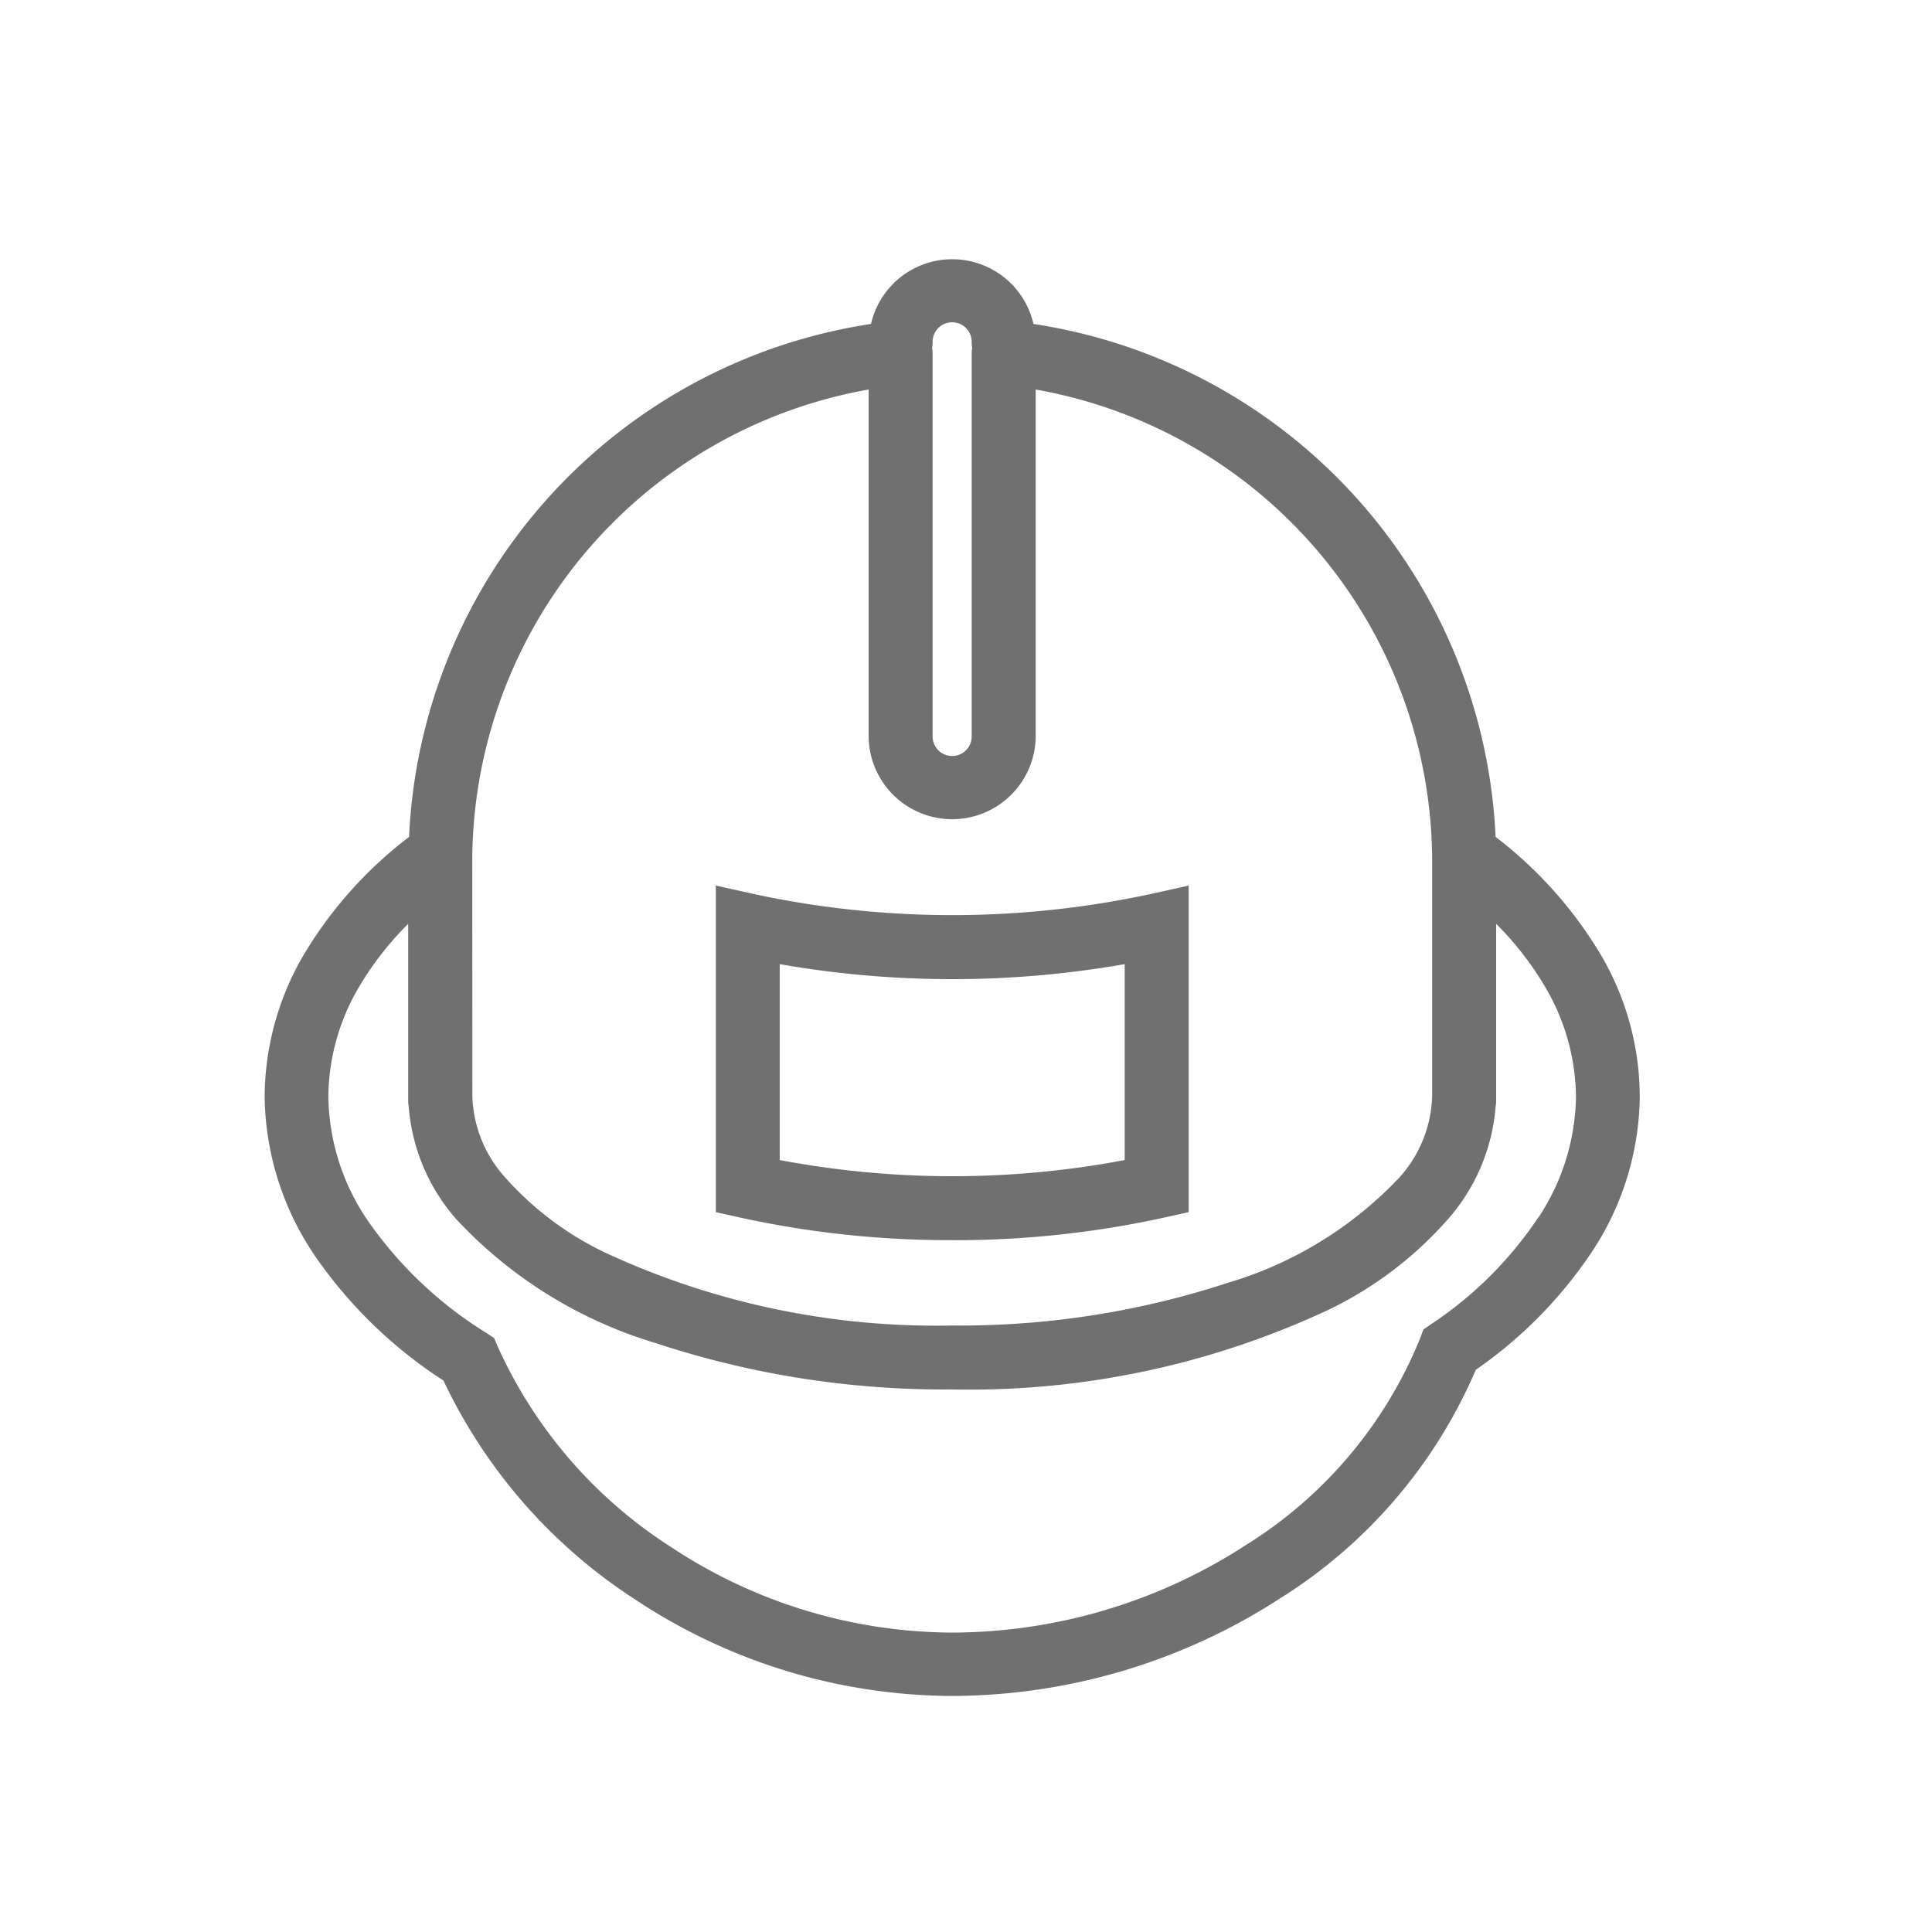
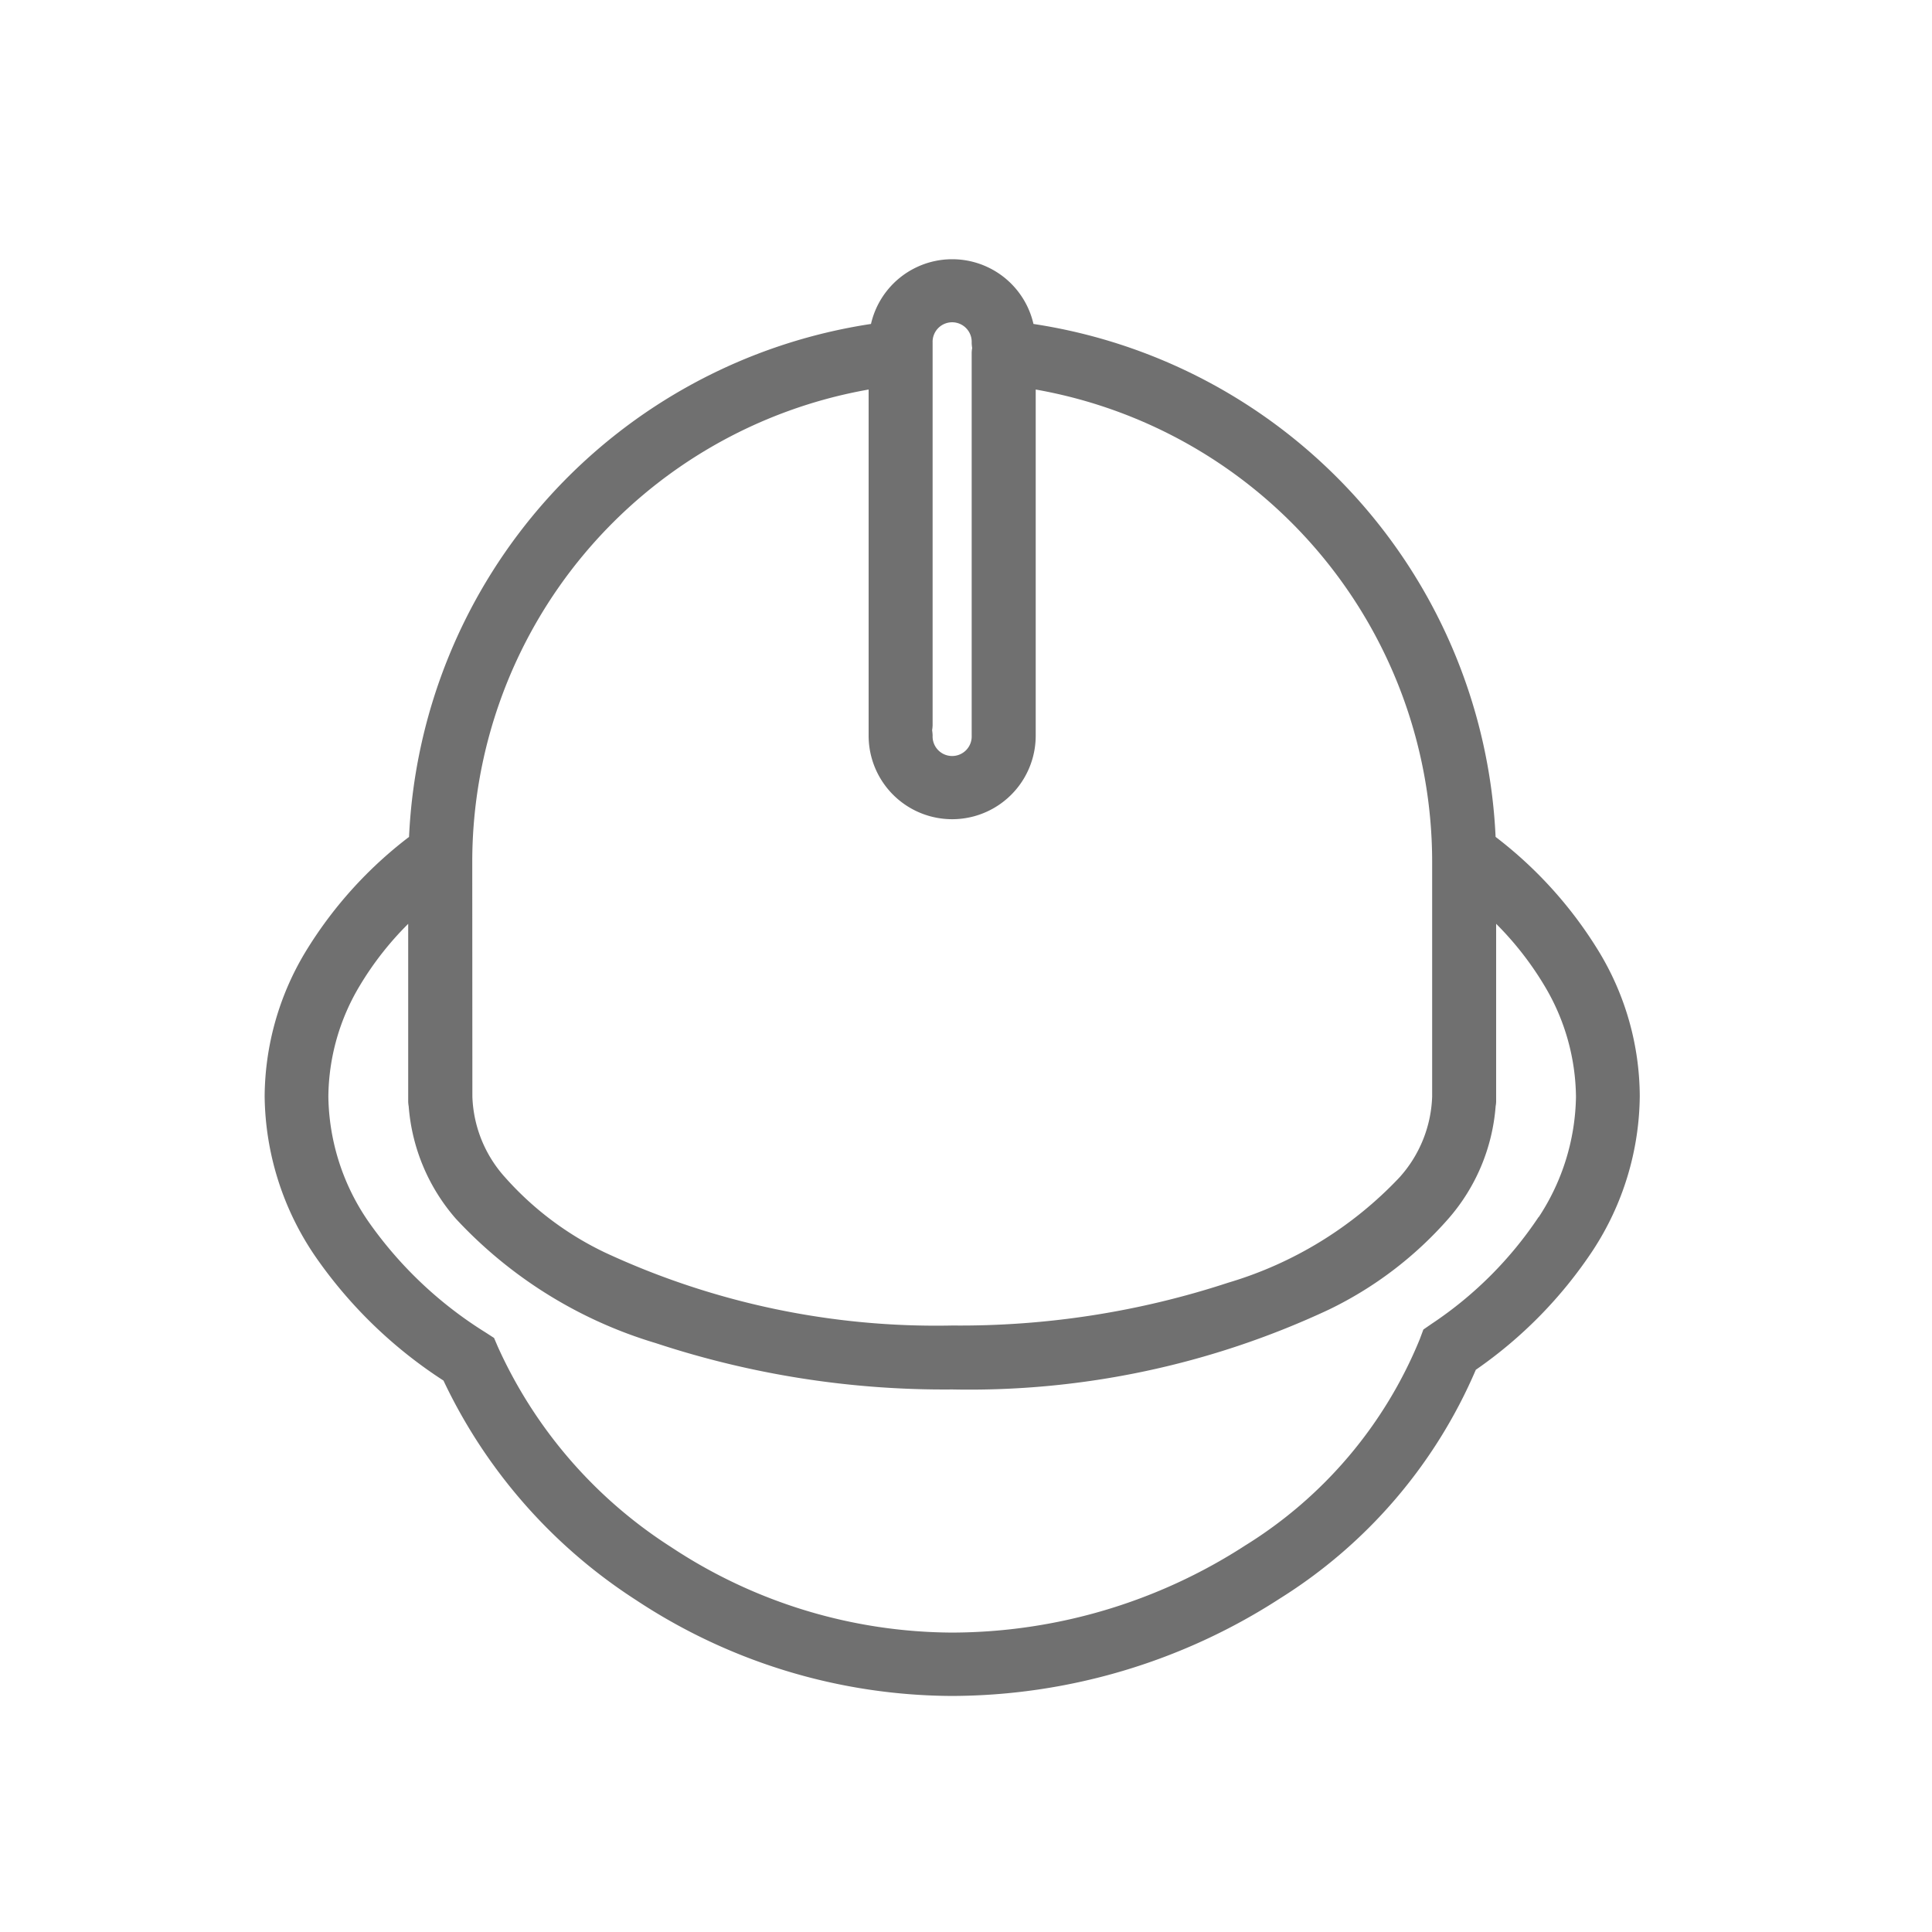
<svg xmlns="http://www.w3.org/2000/svg" width="50" height="50" viewBox="0 0 50 50">
  <g id="products_safety" transform="translate(-10.914 -4.041)">
-     <rect id="Rectangle_252" data-name="Rectangle 252" width="50" height="50" transform="translate(10.914 4.041)" fill="none" />
-     <path id="Path_383" data-name="Path 383" d="M52.313,28.7a10.823,10.823,0,0,0-2.693-3A14.082,14.082,0,0,0,37.66,12.425a2.157,2.157,0,0,0-4.205,0A14.078,14.078,0,0,0,21.5,25.7a10.788,10.788,0,0,0-2.7,3.008,7.326,7.326,0,0,0-1.037,3.7,7.471,7.471,0,0,0,1.328,4.173,11.865,11.865,0,0,0,3.3,3.189,13.74,13.74,0,0,0,4.983,5.68,14.909,14.909,0,0,0,8.181,2.482,15.684,15.684,0,0,0,8.481-2.521,13.023,13.023,0,0,0,5.072-5.92,11.422,11.422,0,0,0,3.025-3.084,7.4,7.4,0,0,0,1.218-4A7.266,7.266,0,0,0,52.313,28.7ZM35.05,12.91a.506.506,0,1,1,1.011,0,.965.965,0,0,0,.013.138.731.731,0,0,0-.013.138v9.892a.506.506,0,1,1-1.011,0V13.186a.964.964,0,0,0-.013-.138.936.936,0,0,0,.013-.138ZM23.136,26.345A12.416,12.416,0,0,1,33.394,14.122V23.08a2.162,2.162,0,0,0,4.324,0V14.122a12.416,12.416,0,0,1,10.26,12.223v6.072a3.285,3.285,0,0,1-.85,2.1A10.007,10.007,0,0,1,42.7,37.237a22.234,22.234,0,0,1-7.138,1.108,20.318,20.318,0,0,1-8.992-1.889,8.143,8.143,0,0,1-2.579-1.939,3.276,3.276,0,0,1-.852-2.1Zm27.6,9.187A9.935,9.935,0,0,1,47.967,38.3l-.216.149-.091.244a11.306,11.306,0,0,1-4.522,5.346,14.012,14.012,0,0,1-7.58,2.253,13.262,13.262,0,0,1-7.272-2.21A12.023,12.023,0,0,1,23.8,38.9l-.1-.233-.213-.138a10.405,10.405,0,0,1-3.025-2.855,5.822,5.822,0,0,1-1.05-3.252,5.661,5.661,0,0,1,.813-2.872,8.154,8.154,0,0,1,1.253-1.6v4.6a.792.792,0,0,0,.013.123,5,5,0,0,0,1.221,2.909A11.578,11.578,0,0,0,27.883,38.8,23.808,23.808,0,0,0,35.559,40,21.944,21.944,0,0,0,45.3,37.936a9.748,9.748,0,0,0,3.1-2.357,5,5,0,0,0,1.221-2.909.739.739,0,0,0,.013-.121v-4.6a8.238,8.238,0,0,1,1.249,1.6,5.691,5.691,0,0,1,.817,2.881,5.815,5.815,0,0,1-.964,3.11Z" fill="#707070" />
-     <path id="Path_384" data-name="Path 384" d="M45.036,49.291a25.261,25.261,0,0,0,5.471-.582l.649-.144V40.113l-1.007.224a24.409,24.409,0,0,1-10.224,0l-1.007-.224v8.453l.649.144a25.364,25.364,0,0,0,5.469.58Zm-4.464-7.144a25.861,25.861,0,0,0,8.928,0v5.07a24.023,24.023,0,0,1-8.928,0Z" transform="translate(-9.479 -13.154)" fill="#707070" />
+     <path id="Path_383" data-name="Path 383" d="M52.313,28.7a10.823,10.823,0,0,0-2.693-3A14.082,14.082,0,0,0,37.66,12.425a2.157,2.157,0,0,0-4.205,0A14.078,14.078,0,0,0,21.5,25.7a10.788,10.788,0,0,0-2.7,3.008,7.326,7.326,0,0,0-1.037,3.7,7.471,7.471,0,0,0,1.328,4.173,11.865,11.865,0,0,0,3.3,3.189,13.74,13.74,0,0,0,4.983,5.68,14.909,14.909,0,0,0,8.181,2.482,15.684,15.684,0,0,0,8.481-2.521,13.023,13.023,0,0,0,5.072-5.92,11.422,11.422,0,0,0,3.025-3.084,7.4,7.4,0,0,0,1.218-4A7.266,7.266,0,0,0,52.313,28.7ZM35.05,12.91a.506.506,0,1,1,1.011,0,.965.965,0,0,0,.013.138.731.731,0,0,0-.013.138v9.892a.506.506,0,1,1-1.011,0a.964.964,0,0,0-.013-.138.936.936,0,0,0,.013-.138ZM23.136,26.345A12.416,12.416,0,0,1,33.394,14.122V23.08a2.162,2.162,0,0,0,4.324,0V14.122a12.416,12.416,0,0,1,10.26,12.223v6.072a3.285,3.285,0,0,1-.85,2.1A10.007,10.007,0,0,1,42.7,37.237a22.234,22.234,0,0,1-7.138,1.108,20.318,20.318,0,0,1-8.992-1.889,8.143,8.143,0,0,1-2.579-1.939,3.276,3.276,0,0,1-.852-2.1Zm27.6,9.187A9.935,9.935,0,0,1,47.967,38.3l-.216.149-.091.244a11.306,11.306,0,0,1-4.522,5.346,14.012,14.012,0,0,1-7.58,2.253,13.262,13.262,0,0,1-7.272-2.21A12.023,12.023,0,0,1,23.8,38.9l-.1-.233-.213-.138a10.405,10.405,0,0,1-3.025-2.855,5.822,5.822,0,0,1-1.05-3.252,5.661,5.661,0,0,1,.813-2.872,8.154,8.154,0,0,1,1.253-1.6v4.6a.792.792,0,0,0,.013.123,5,5,0,0,0,1.221,2.909A11.578,11.578,0,0,0,27.883,38.8,23.808,23.808,0,0,0,35.559,40,21.944,21.944,0,0,0,45.3,37.936a9.748,9.748,0,0,0,3.1-2.357,5,5,0,0,0,1.221-2.909.739.739,0,0,0,.013-.121v-4.6a8.238,8.238,0,0,1,1.249,1.6,5.691,5.691,0,0,1,.817,2.881,5.815,5.815,0,0,1-.964,3.11Z" fill="#707070" />
  </g>
</svg>